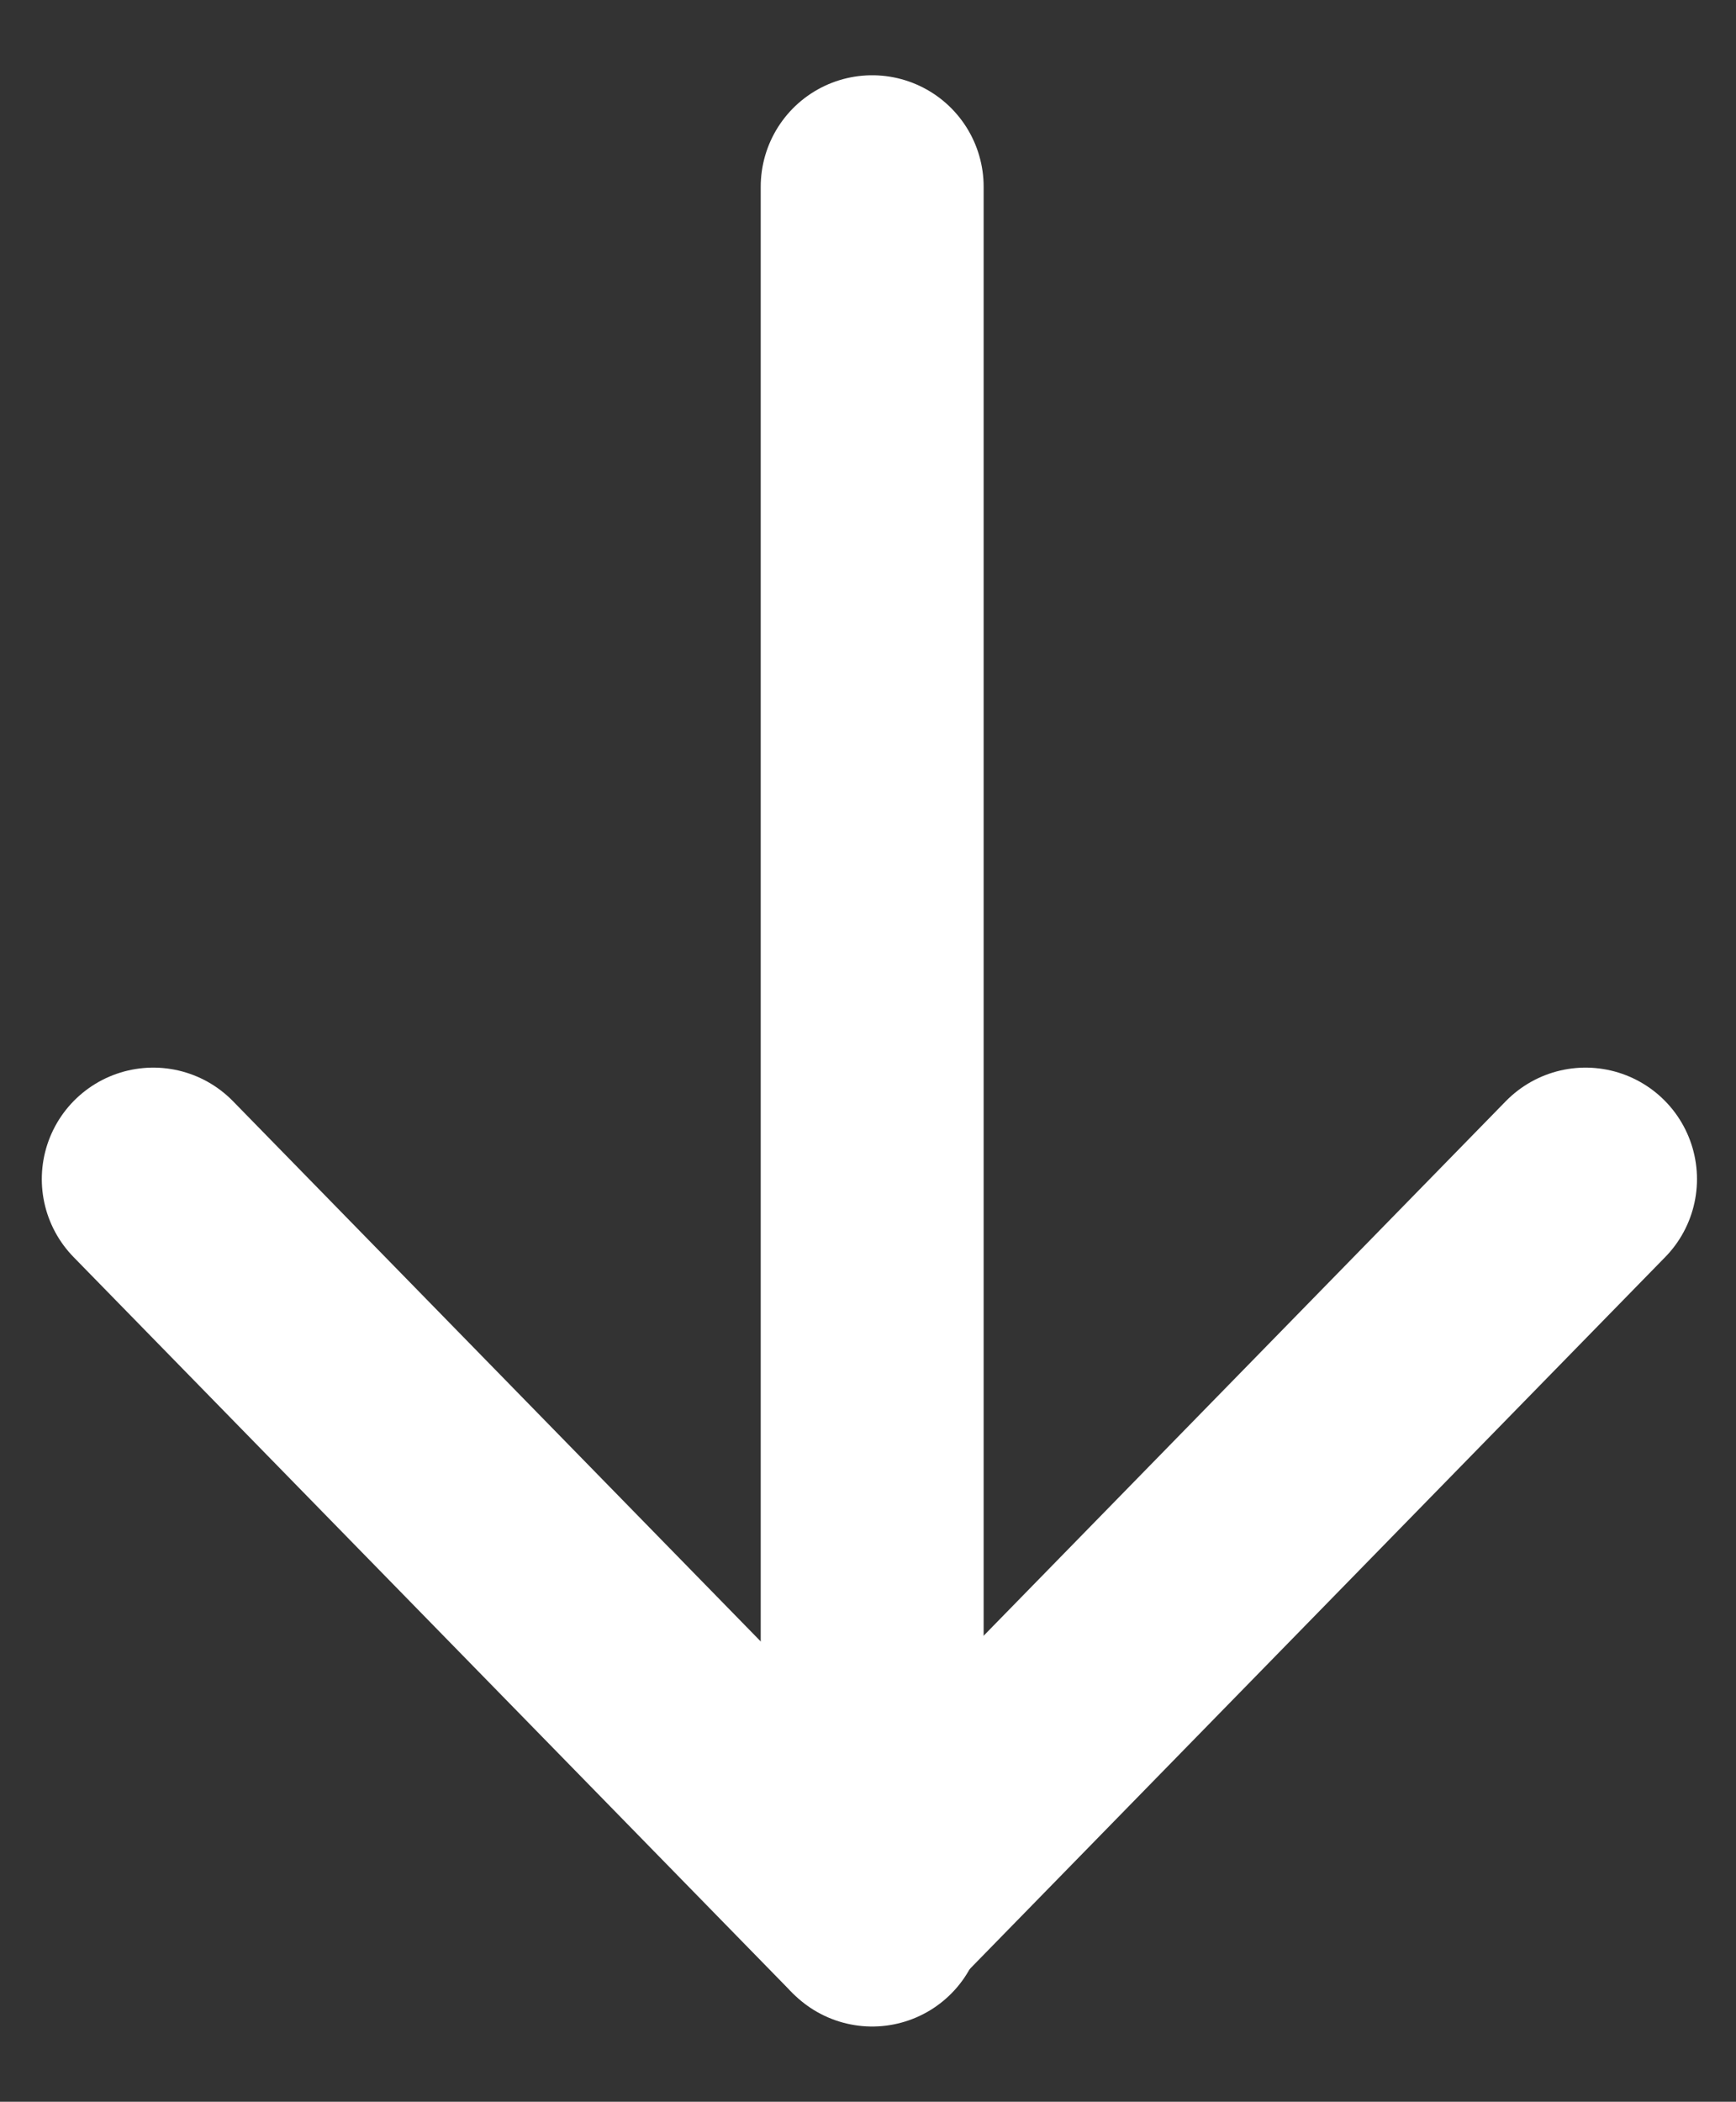
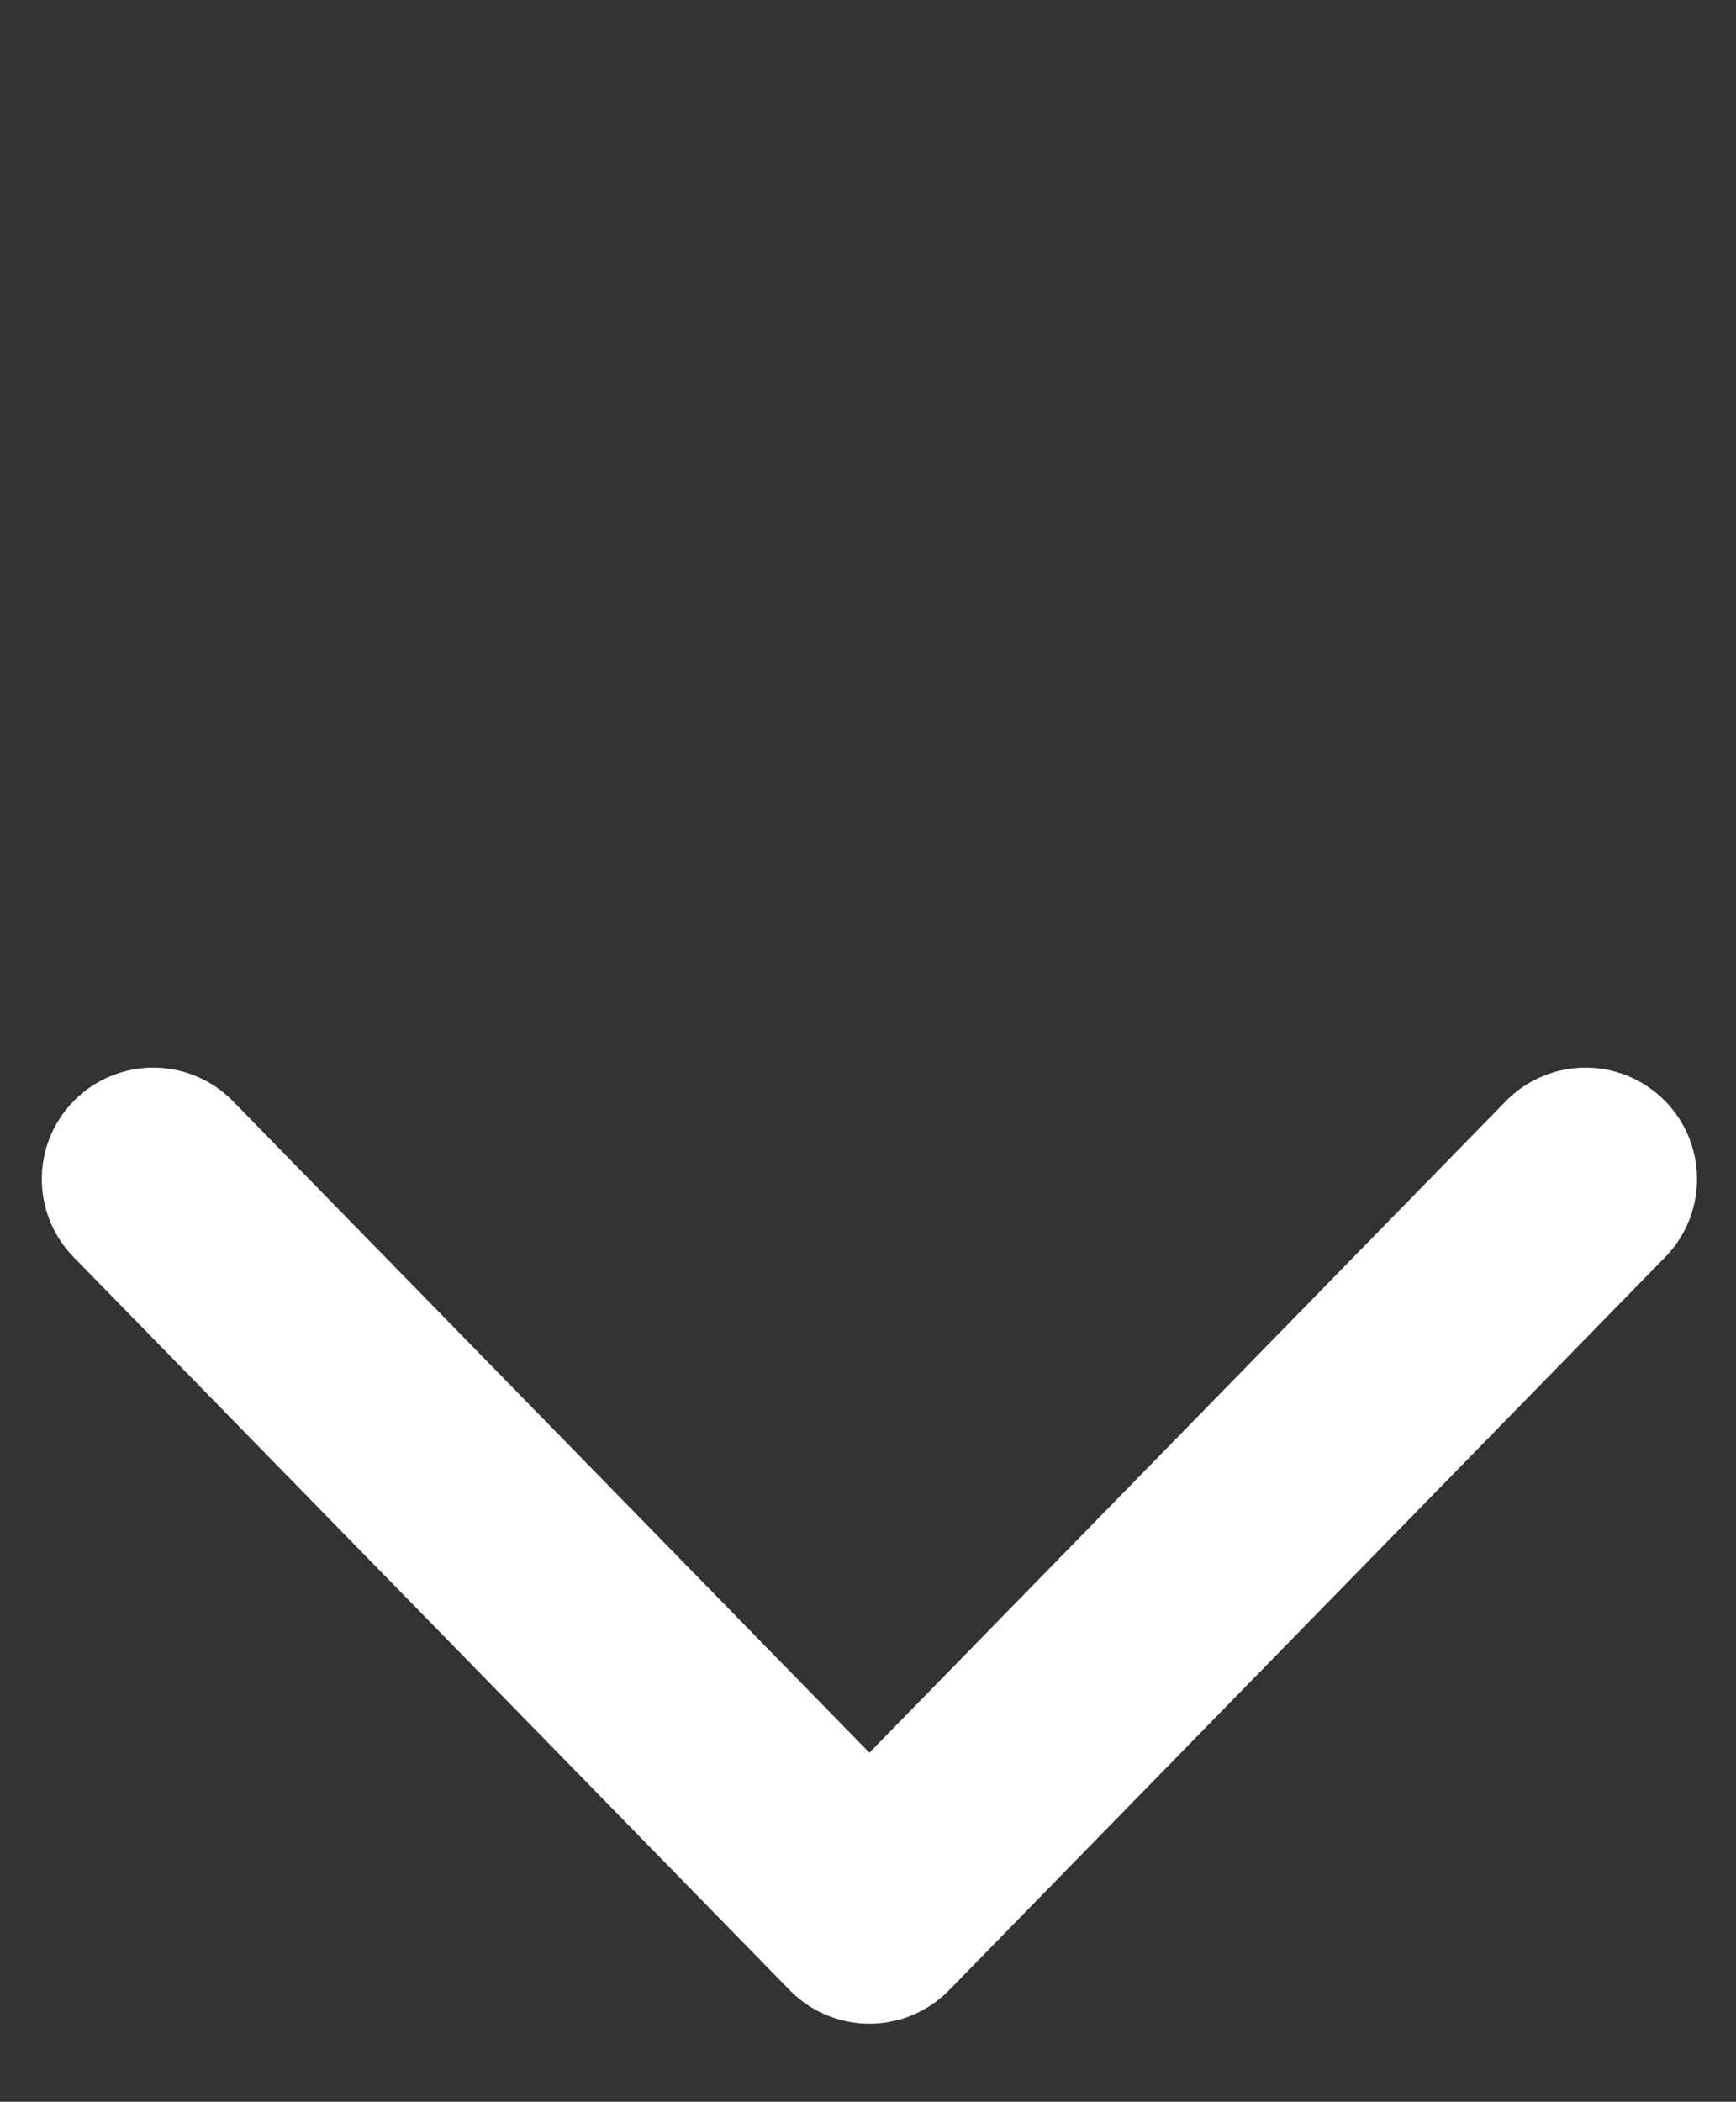
<svg xmlns="http://www.w3.org/2000/svg" version="1.1" id="Layer_1" x="0px" y="0px" viewBox="0 0 62.3 75.4" style="enable-background:new 0 0 62.3 75.4;" xml:space="preserve">
  <rect x="0" y="0" width="62.3" height="75.4" fill="#333333" stroke="none" />
  <style type="text/css">
	.st0{fill:none;stroke:#FFFFFF;stroke-width:8;stroke-linecap:round;stroke-linejoin:round;stroke-miterlimit:10;}
</style>
  <g>
    <polyline class="st0" points="5.5,42.3 31.2,68.6 56.9,42.3  " />
-     <line class="st0" x1="31.3" y1="68.7" x2="31.3" y2="6.7" />
  </g>
</svg>